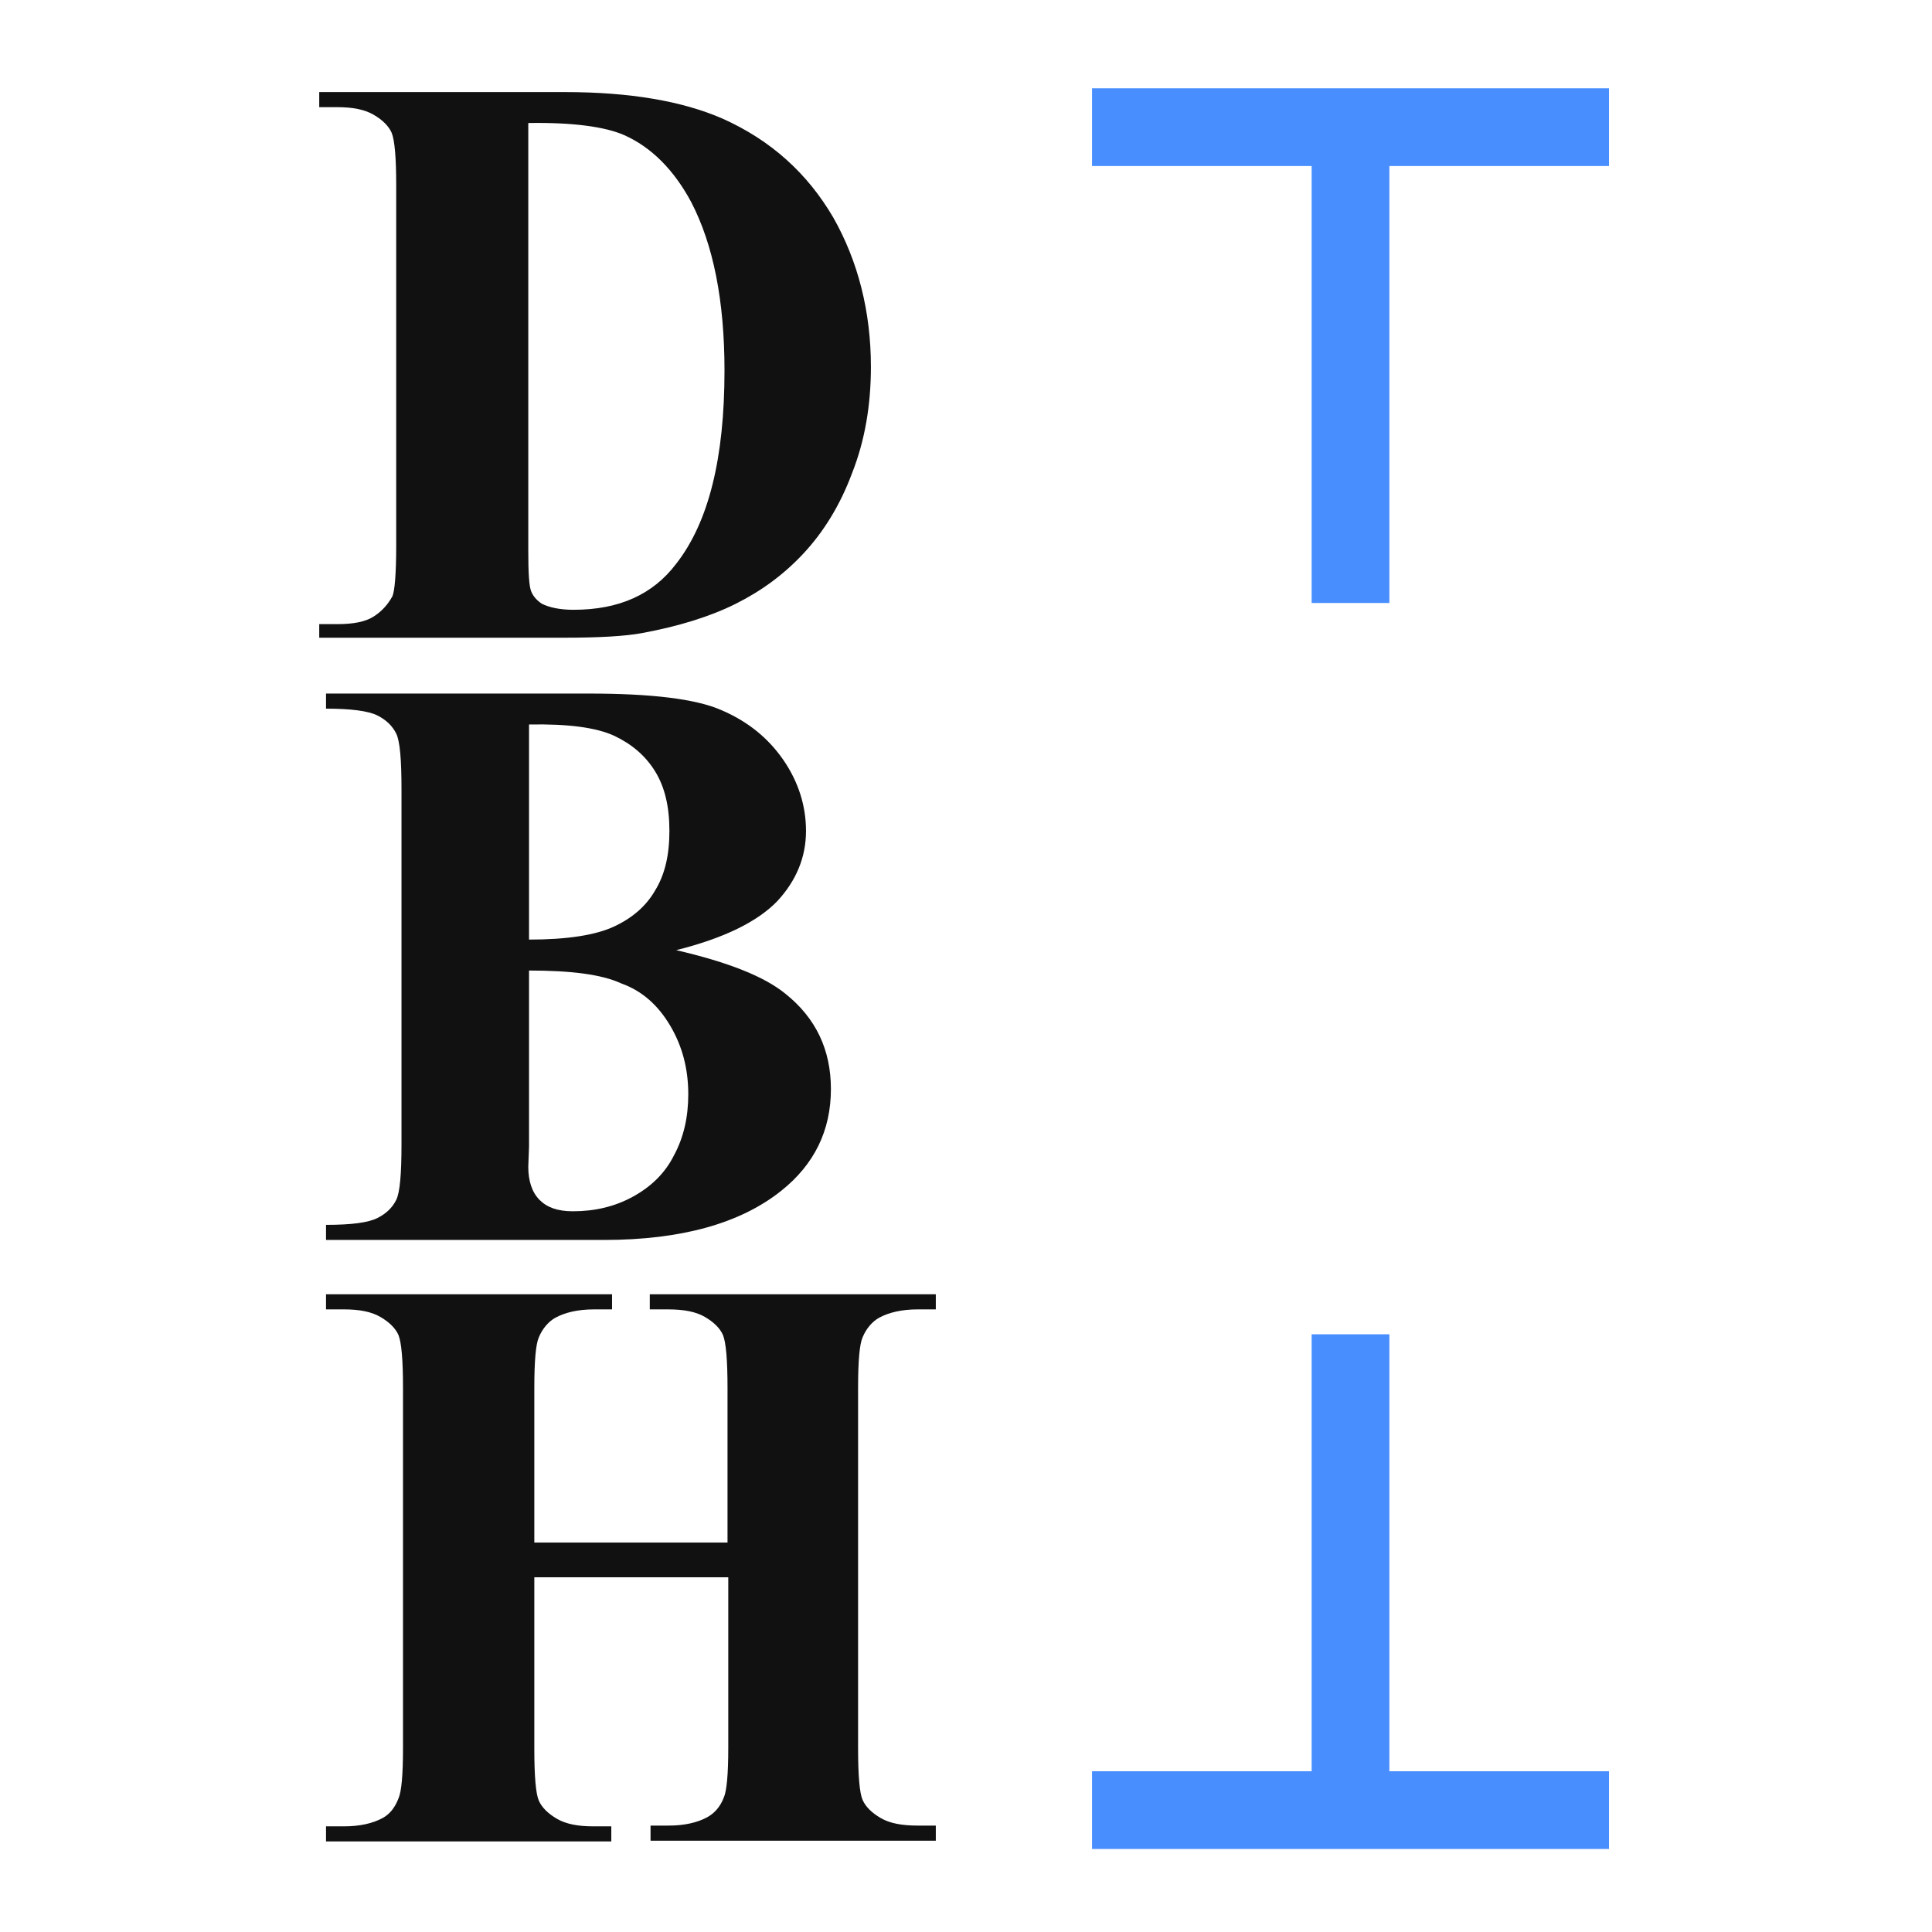
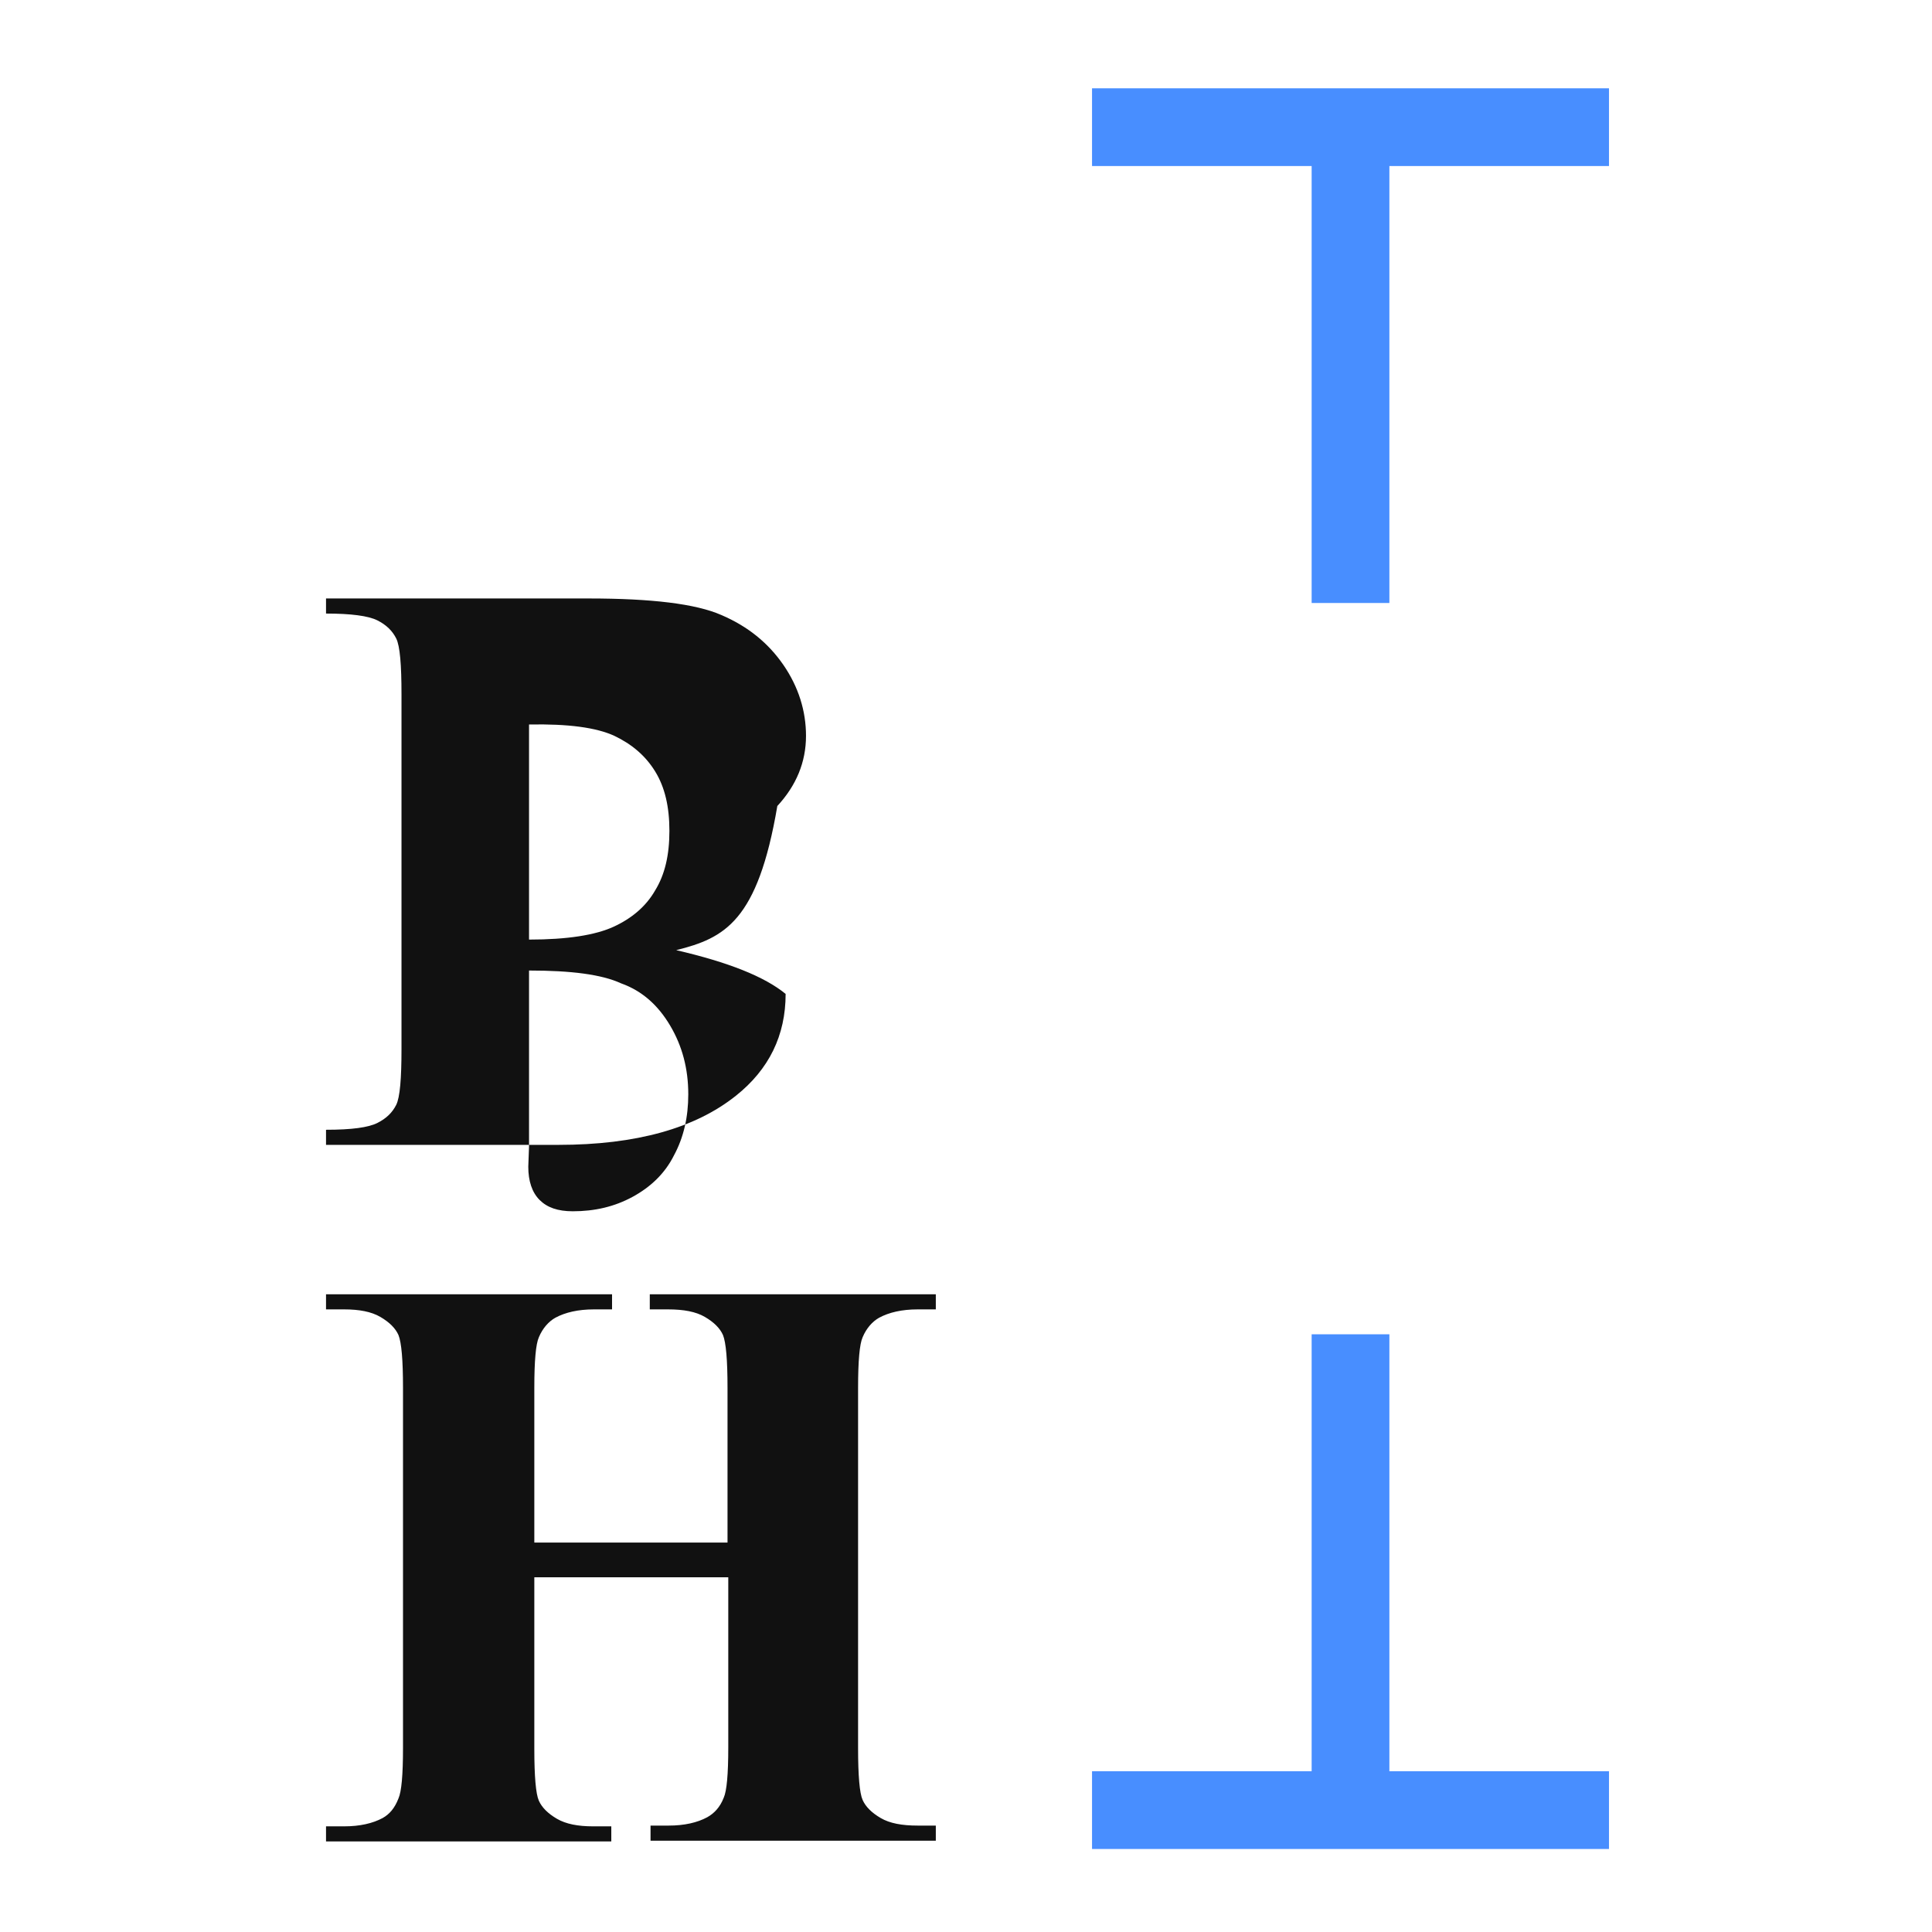
<svg xmlns="http://www.w3.org/2000/svg" version="1.1" id="图层_1" x="0px" y="0px" viewBox="0 0 256 256" style="enable-background:new 0 0 256 256;" xml:space="preserve">
  <style type="text/css">
	.st0{fill:none;stroke:#515151;stroke-width:1.6;stroke-miterlimit:10;}
	.st1{fill:#488EFF;}
	.st2{fill:#111111;}
</style>
  <g>
    <path class="st0" d="M212.6,232.6" />
  </g>
  <g>
-     <path class="st0" d="M179.7,234.1" />
-   </g>
+     </g>
  <g>
    <path class="st0" d="M212.3,232" />
  </g>
  <g>
    <path class="st0" d="M179.7,233.6" />
  </g>
  <g>
    <g>
      <g>
        <rect x="144.7" y="11.7" class="st1" width="68.5" height="10.3" />
      </g>
      <g>
        <rect x="173.8" y="13.8" class="st1" width="10.3" height="66.1" />
      </g>
      <g>
        <rect x="144.7" y="234.7" class="st1" width="68.5" height="10.3" />
      </g>
      <g>
        <rect x="173.8" y="176.8" class="st1" width="10.3" height="66.1" />
      </g>
    </g>
    <g>
-       <path class="st2" d="M42.3,84.7v-2h2.4c2.1,0,3.7-0.3,4.8-1c1.1-0.7,1.9-1.6,2.5-2.7c0.3-0.7,0.5-3,0.5-6.7V24.6    c0-3.7-0.2-6-0.6-7c-0.4-0.9-1.2-1.7-2.4-2.4c-1.2-0.7-2.8-1-4.8-1h-2.4v-2h32.5c8.7,0,15.6,1.2,20.9,3.5    c6.5,2.9,11.3,7.3,14.7,13.1c3.3,5.8,5,12.5,5,19.8c0,5.1-0.8,9.8-2.5,14.1c-1.6,4.3-3.8,7.8-6.4,10.6c-2.6,2.8-5.6,5-9,6.7    c-3.4,1.7-7.6,3-12.5,3.9c-2.2,0.4-5.6,0.6-10.3,0.6H42.3z M70,16.3v56.6c0,3,0.1,4.8,0.4,5.5c0.3,0.7,0.8,1.2,1.4,1.6    c1,0.5,2.4,0.8,4.2,0.8c6,0,10.5-2,13.6-6.1c4.3-5.5,6.4-14,6.4-25.6c0-9.3-1.5-16.7-4.4-22.3c-2.3-4.3-5.3-7.3-8.9-8.9    C80.2,16.8,75.9,16.2,70,16.3z" />
-       <path class="st2" d="M89.6,125.9c6.9,1.6,11.7,3.5,14.5,5.8c4,3.2,6,7.4,6,12.6c0,5.5-2.2,10-6.6,13.5c-5.4,4.3-13.2,6.5-23.5,6.5    H43.2v-2c3.4,0,5.6-0.3,6.8-0.9s2-1.4,2.5-2.4c0.5-1,0.7-3.5,0.7-7.4v-47c0-3.9-0.2-6.4-0.7-7.4c-0.5-1-1.3-1.8-2.5-2.4    c-1.2-0.6-3.5-0.9-6.8-0.9v-2h34.8c8.3,0,14.2,0.7,17.6,2.2c3.5,1.5,6.2,3.7,8.2,6.6c2,2.9,3,6.1,3,9.4c0,3.5-1.3,6.6-3.8,9.3    C100.4,122.1,96,124.3,89.6,125.9z M70.1,128.6v23.3l-0.1,2.7c0,1.9,0.5,3.4,1.5,4.4c1,1,2.4,1.5,4.4,1.5c2.9,0,5.5-0.6,7.9-1.9    c2.4-1.3,4.3-3.1,5.5-5.5c1.3-2.4,1.9-5.1,1.9-8.1c0-3.4-0.8-6.4-2.4-9.1c-1.6-2.7-3.7-4.6-6.5-5.6    C79.7,129.1,75.6,128.6,70.1,128.6z M70.1,124.5c5.1,0,8.8-0.6,11.2-1.7c2.4-1.1,4.3-2.7,5.5-4.8c1.3-2.1,1.9-4.7,1.9-7.9    c0-3.2-0.6-5.8-1.9-7.9c-1.3-2.1-3.1-3.6-5.4-4.7c-2.4-1.1-6.1-1.6-11.3-1.5V124.5z" />
+       <path class="st2" d="M89.6,125.9c6.9,1.6,11.7,3.5,14.5,5.8c0,5.5-2.2,10-6.6,13.5c-5.4,4.3-13.2,6.5-23.5,6.5    H43.2v-2c3.4,0,5.6-0.3,6.8-0.9s2-1.4,2.5-2.4c0.5-1,0.7-3.5,0.7-7.4v-47c0-3.9-0.2-6.4-0.7-7.4c-0.5-1-1.3-1.8-2.5-2.4    c-1.2-0.6-3.5-0.9-6.8-0.9v-2h34.8c8.3,0,14.2,0.7,17.6,2.2c3.5,1.5,6.2,3.7,8.2,6.6c2,2.9,3,6.1,3,9.4c0,3.5-1.3,6.6-3.8,9.3    C100.4,122.1,96,124.3,89.6,125.9z M70.1,128.6v23.3l-0.1,2.7c0,1.9,0.5,3.4,1.5,4.4c1,1,2.4,1.5,4.4,1.5c2.9,0,5.5-0.6,7.9-1.9    c2.4-1.3,4.3-3.1,5.5-5.5c1.3-2.4,1.9-5.1,1.9-8.1c0-3.4-0.8-6.4-2.4-9.1c-1.6-2.7-3.7-4.6-6.5-5.6    C79.7,129.1,75.6,128.6,70.1,128.6z M70.1,124.5c5.1,0,8.8-0.6,11.2-1.7c2.4-1.1,4.3-2.7,5.5-4.8c1.3-2.1,1.9-4.7,1.9-7.9    c0-3.2-0.6-5.8-1.9-7.9c-1.3-2.1-3.1-3.6-5.4-4.7c-2.4-1.1-6.1-1.6-11.3-1.5V124.5z" />
      <path class="st2" d="M70.8,209.2v22.5c0,3.7,0.2,6,0.6,6.9c0.4,0.9,1.2,1.7,2.4,2.4c1.2,0.7,2.8,1,4.8,1h2.4v2H43.2v-2h2.4    c2.1,0,3.8-0.4,5.1-1.1c0.9-0.5,1.6-1.3,2.1-2.6c0.4-0.9,0.6-3.1,0.6-6.7v-47.7c0-3.7-0.2-6-0.6-7c-0.4-0.9-1.2-1.7-2.4-2.4    c-1.2-0.7-2.8-1-4.8-1h-2.4v-2h37.9v2h-2.4c-2.1,0-3.8,0.4-5.1,1.1c-0.9,0.5-1.7,1.4-2.2,2.6c-0.4,0.9-0.6,3.1-0.6,6.7v20.5h25.6    v-20.5c0-3.7-0.2-6-0.6-7c-0.4-0.9-1.2-1.7-2.4-2.4c-1.2-0.7-2.8-1-4.9-1h-2.4v-2h37.9v2h-2.4c-2.1,0-3.8,0.4-5.1,1.1    c-0.9,0.5-1.7,1.4-2.2,2.6c-0.4,0.9-0.6,3.1-0.6,6.7v47.7c0,3.7,0.2,6,0.6,6.9c0.4,0.9,1.2,1.7,2.4,2.4c1.2,0.7,2.8,1,4.9,1h2.4v2    H86.2v-2h2.4c2.1,0,3.8-0.4,5.1-1.1c0.9-0.5,1.7-1.3,2.2-2.6c0.4-0.9,0.6-3.1,0.6-6.7v-22.5H70.8z" />
    </g>
  </g>
</svg>